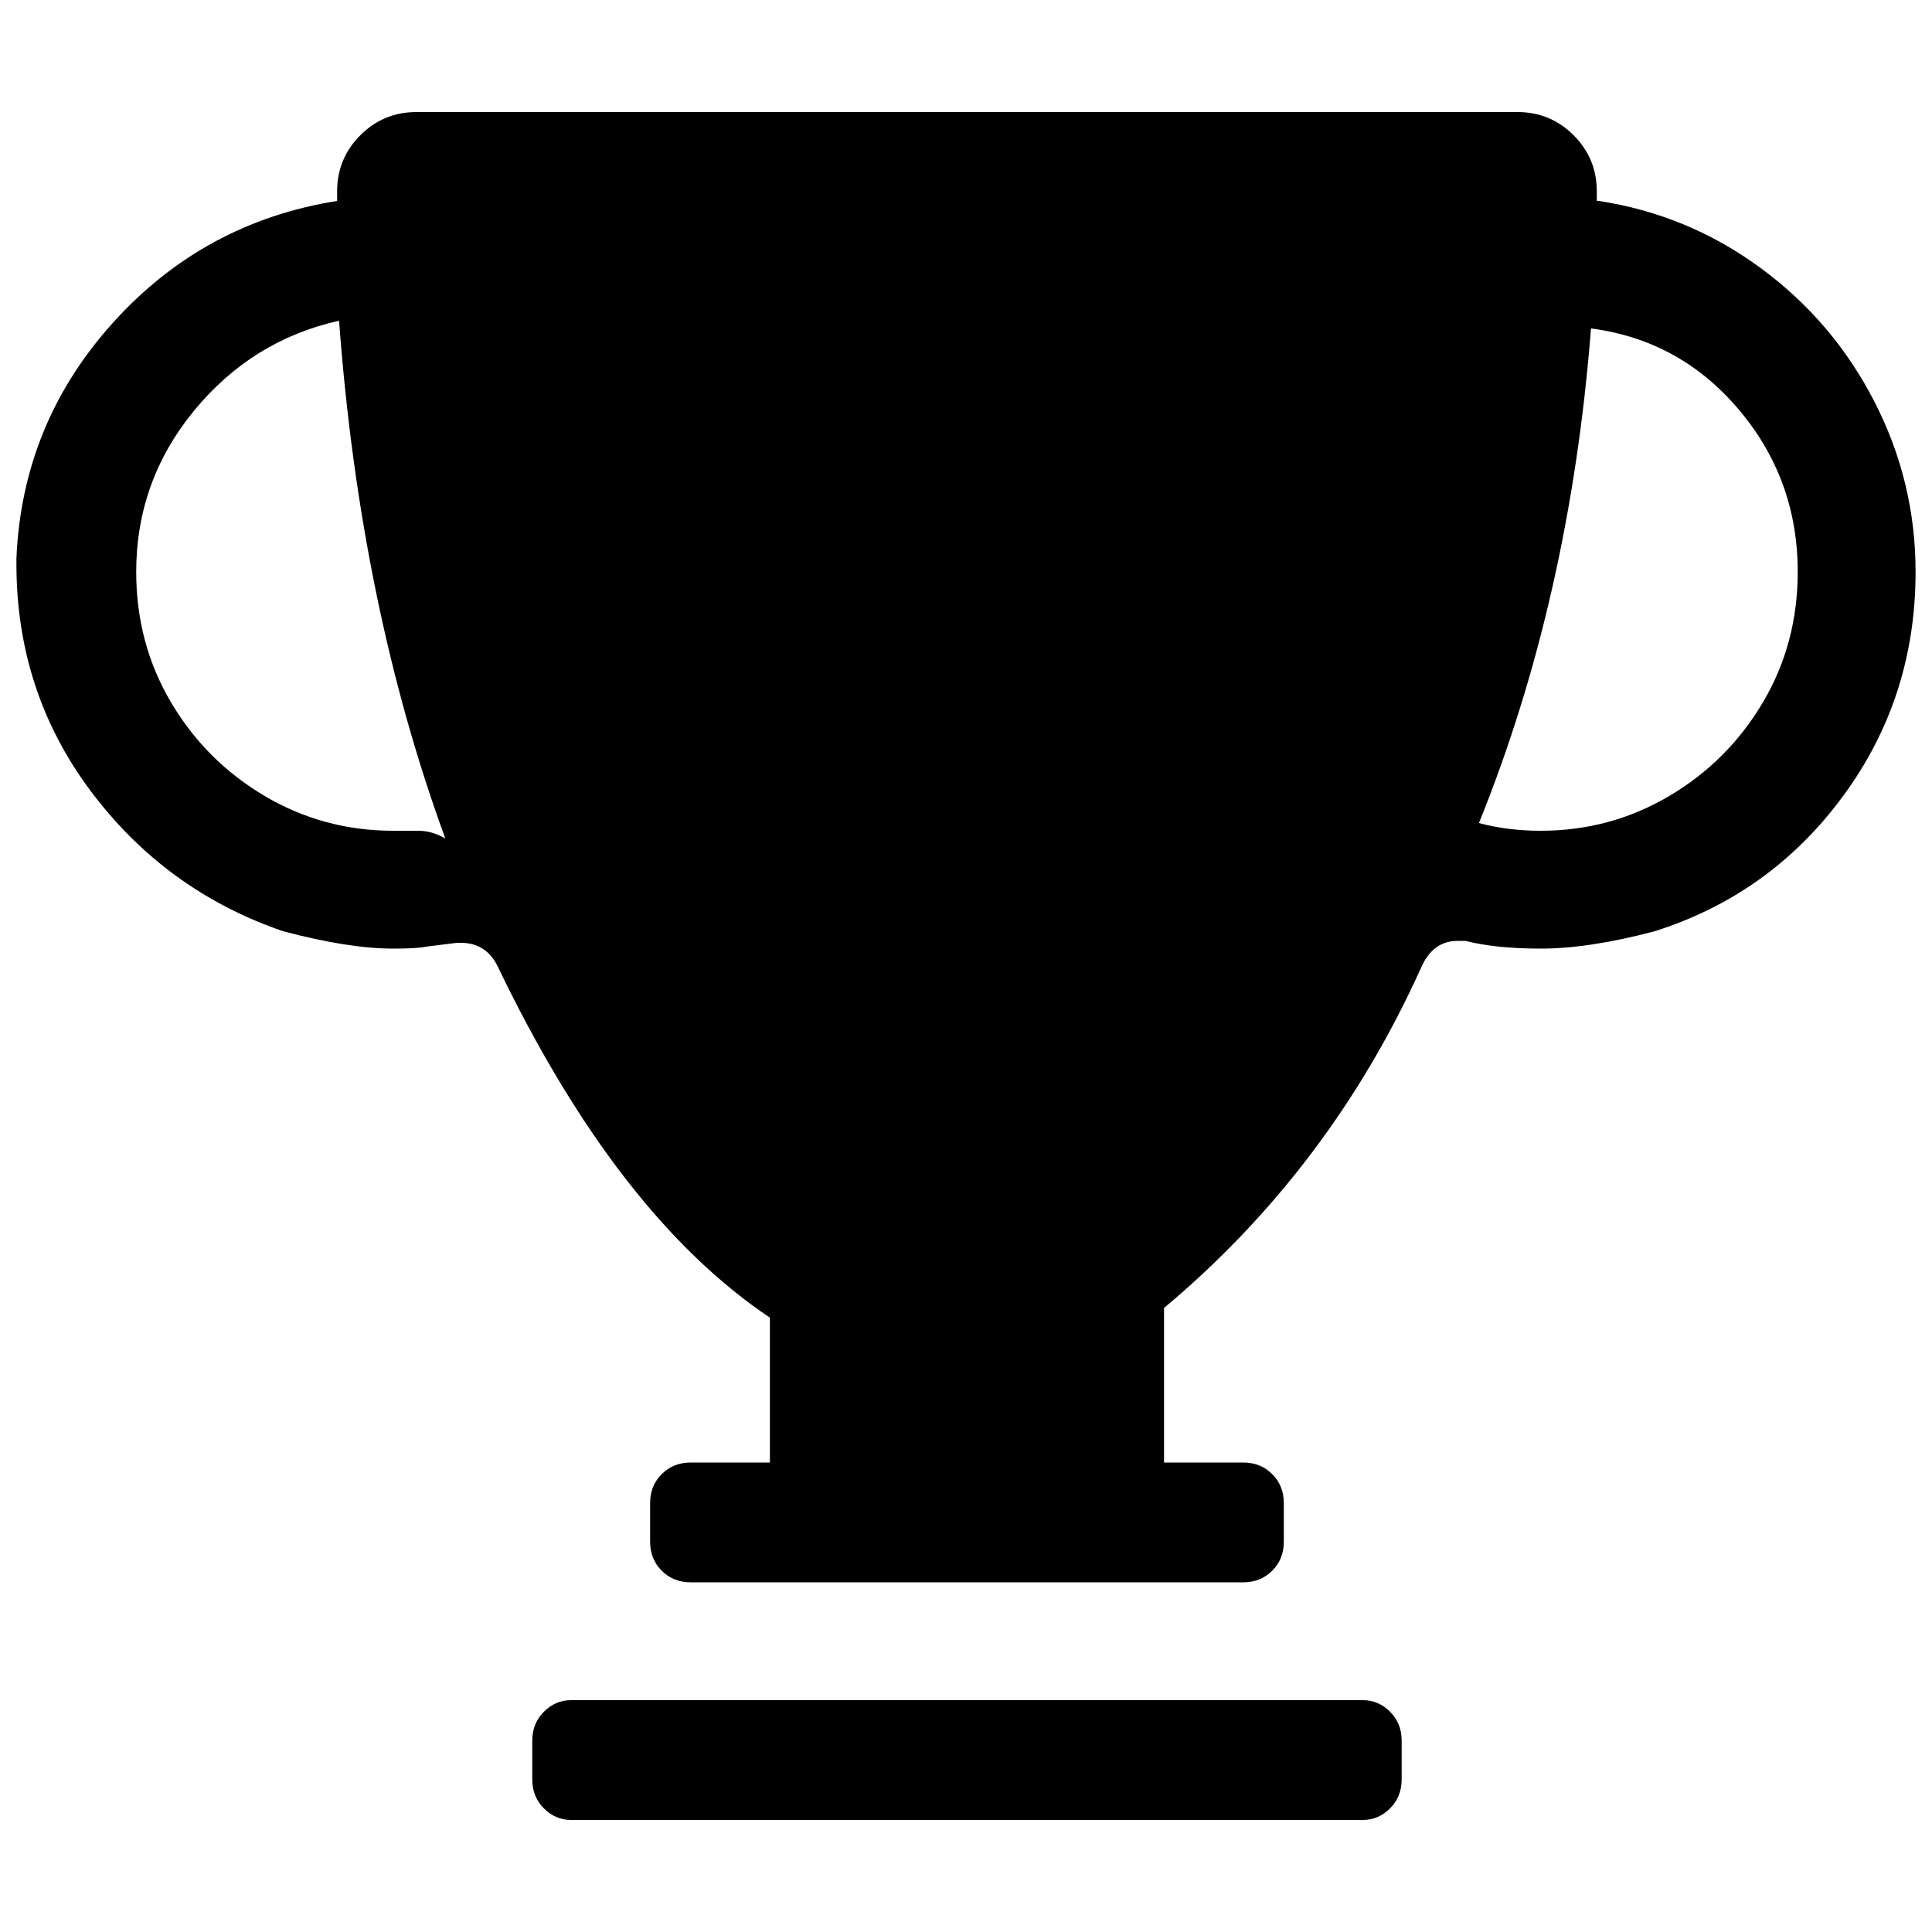
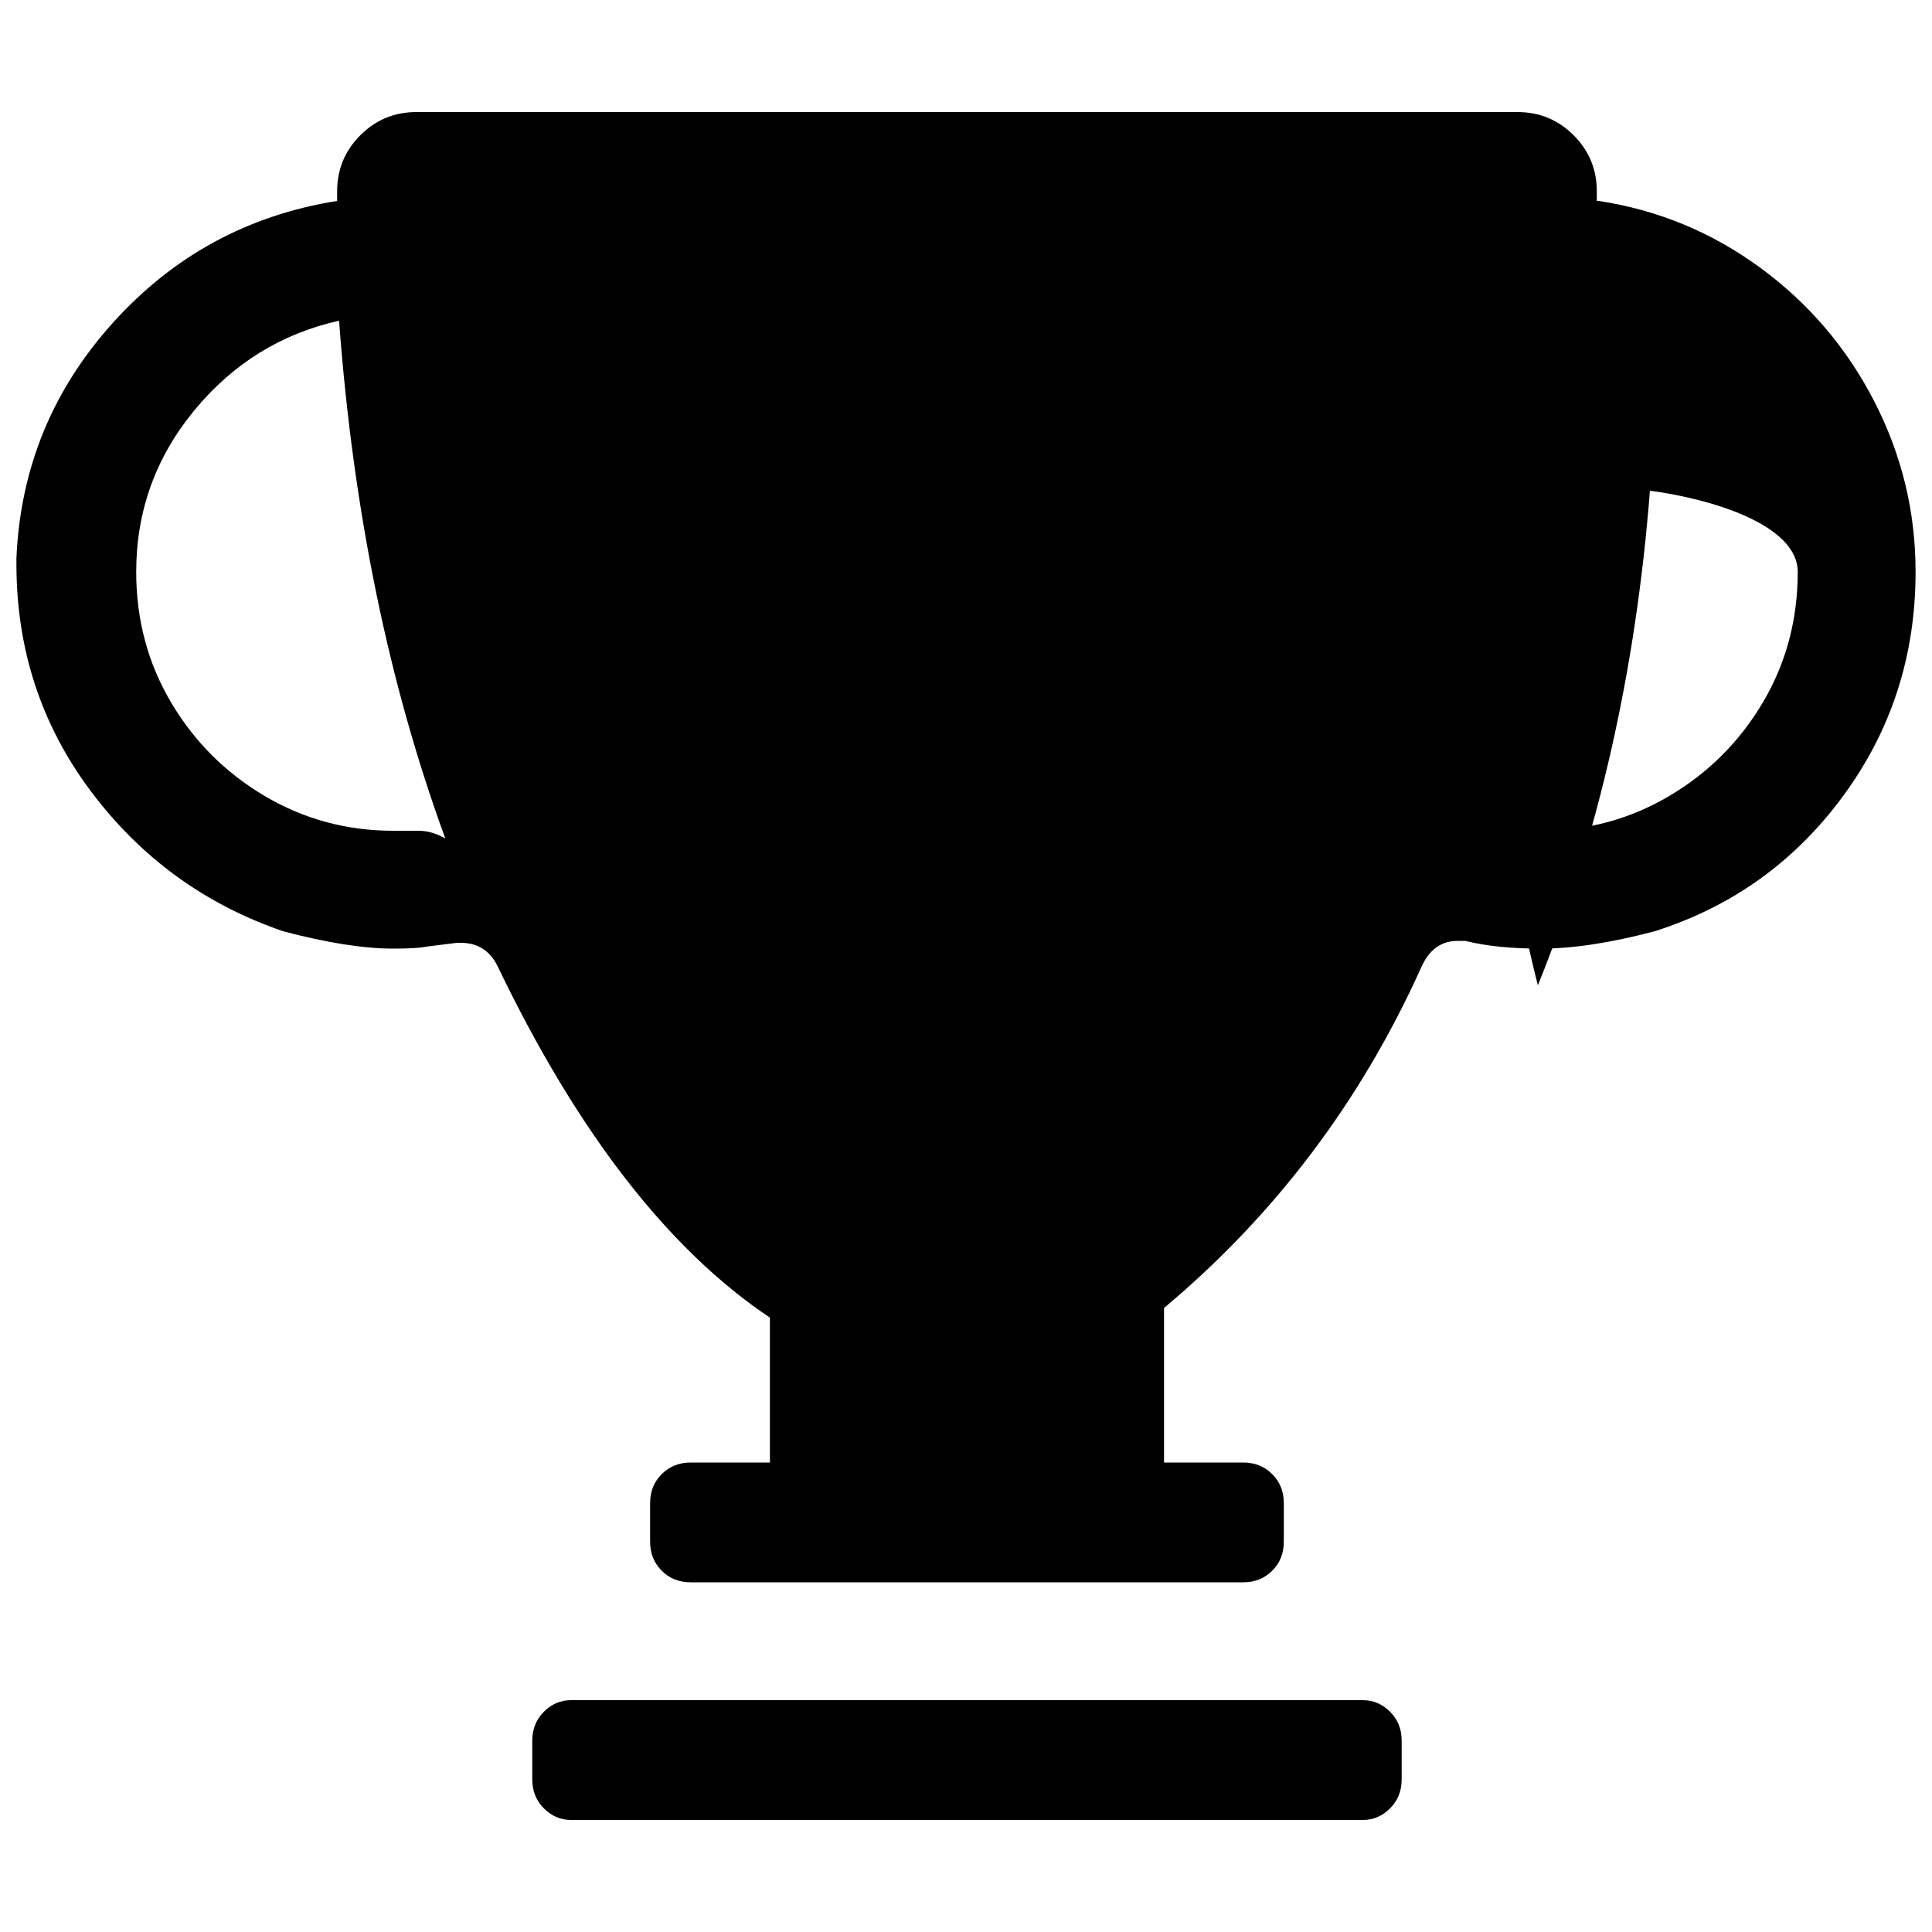
<svg xmlns="http://www.w3.org/2000/svg" version="1.1" id="Layer_1" x="0px" y="0px" viewBox="0 0 1000 1000" style="enable-background:new 0 0 1000 1000;" xml:space="preserve">
-   <path d="M827.5,104c30.7,4.7,58.5,16.2,83.5,34.5s44.7,41.3,59,69s21.5,57.2,21.5,88.5c0,43.3-12.5,82-37.5,116s-57.5,57.3-97.5,70  c-22.7,6-42.3,9-59,9c-15.3,0-28.3-1.3-39-4h-2h-2c-8.7,0-15,4.7-19,14c-31.3,69.3-75.7,128-133,176v80h41c6,0,11,2,15,6s6,9,6,15  v20c0,6-2,11-6,15s-9,6-15,6h-286c-6,0-11-2-15-6s-6-9-6-15v-20c0-6,2-11,6-15s9-6,15-6h41v-75c-52.7-35.3-99.7-96-141-182  c-4-8-10.3-12-19-12h-1h-1l-16,2c-3.3,0.7-9,1-17,1c-15.3,0-34.3-3-57-9c-40.7-14-73.8-38.2-99.5-72.5S8.5,336,8.5,292v-1v-2  c2-46.7,18.7-87.3,50-122s70-55.7,116-63v-1v-1v-2v-1c0-11.3,4-21,12-29s17.7-12,29-12l0,0h570l0,0c11.3,0,21,4,29,12s12,17.7,12,29  v1v2v1v1H827.5z M203.5,430h13c4.7,0,9.3,1.3,14,4c-29.3-80-47.7-169.3-55-268c-30,6.7-55,22.2-75,46.5s-30,52.2-30,83.5  c0,24.7,6,47.2,18,67.5S116.7,400,137,412S179.5,430,203.5,430z M797.5,430L797.5,430c24,0,46.2-6,66.5-18s36.5-28.2,48.5-48.5  s18-42.8,18-67.5c0-32-10.2-60-30.5-84s-45.8-38-76.5-42c-7.3,93.3-26.7,178.7-58,256C775.5,428.7,786.2,430,797.5,430z M295.5,880  c-5.3,0-10,2-14,6s-6,9-6,15v20c0,6,2,11,6,15s8.7,6,14,6h410c5.3,0,10-2,14-6s6-9,6-15v-20c0-6-2-11-6-15s-8.7-6-14-6H295.5z" />
+   <path d="M827.5,104c30.7,4.7,58.5,16.2,83.5,34.5s44.7,41.3,59,69s21.5,57.2,21.5,88.5c0,43.3-12.5,82-37.5,116s-57.5,57.3-97.5,70  c-22.7,6-42.3,9-59,9c-15.3,0-28.3-1.3-39-4h-2h-2c-8.7,0-15,4.7-19,14c-31.3,69.3-75.7,128-133,176v80h41c6,0,11,2,15,6s6,9,6,15  v20c0,6-2,11-6,15s-9,6-15,6h-286c-6,0-11-2-15-6s-6-9-6-15v-20c0-6,2-11,6-15s9-6,15-6h41v-75c-52.7-35.3-99.7-96-141-182  c-4-8-10.3-12-19-12h-1h-1l-16,2c-3.3,0.7-9,1-17,1c-15.3,0-34.3-3-57-9c-40.7-14-73.8-38.2-99.5-72.5S8.5,336,8.5,292v-1v-2  c2-46.7,18.7-87.3,50-122s70-55.7,116-63v-1v-1v-2v-1c0-11.3,4-21,12-29s17.7-12,29-12l0,0h570l0,0c11.3,0,21,4,29,12s12,17.7,12,29  v1v2v1v1H827.5z M203.5,430h13c4.7,0,9.3,1.3,14,4c-29.3-80-47.7-169.3-55-268c-30,6.7-55,22.2-75,46.5s-30,52.2-30,83.5  c0,24.7,6,47.2,18,67.5S116.7,400,137,412S179.5,430,203.5,430z M797.5,430L797.5,430c24,0,46.2-6,66.5-18s36.5-28.2,48.5-48.5  s18-42.8,18-67.5s-45.8-38-76.5-42c-7.3,93.3-26.7,178.7-58,256C775.5,428.7,786.2,430,797.5,430z M295.5,880  c-5.3,0-10,2-14,6s-6,9-6,15v20c0,6,2,11,6,15s8.7,6,14,6h410c5.3,0,10-2,14-6s6-9,6-15v-20c0-6-2-11-6-15s-8.7-6-14-6H295.5z" />
</svg>